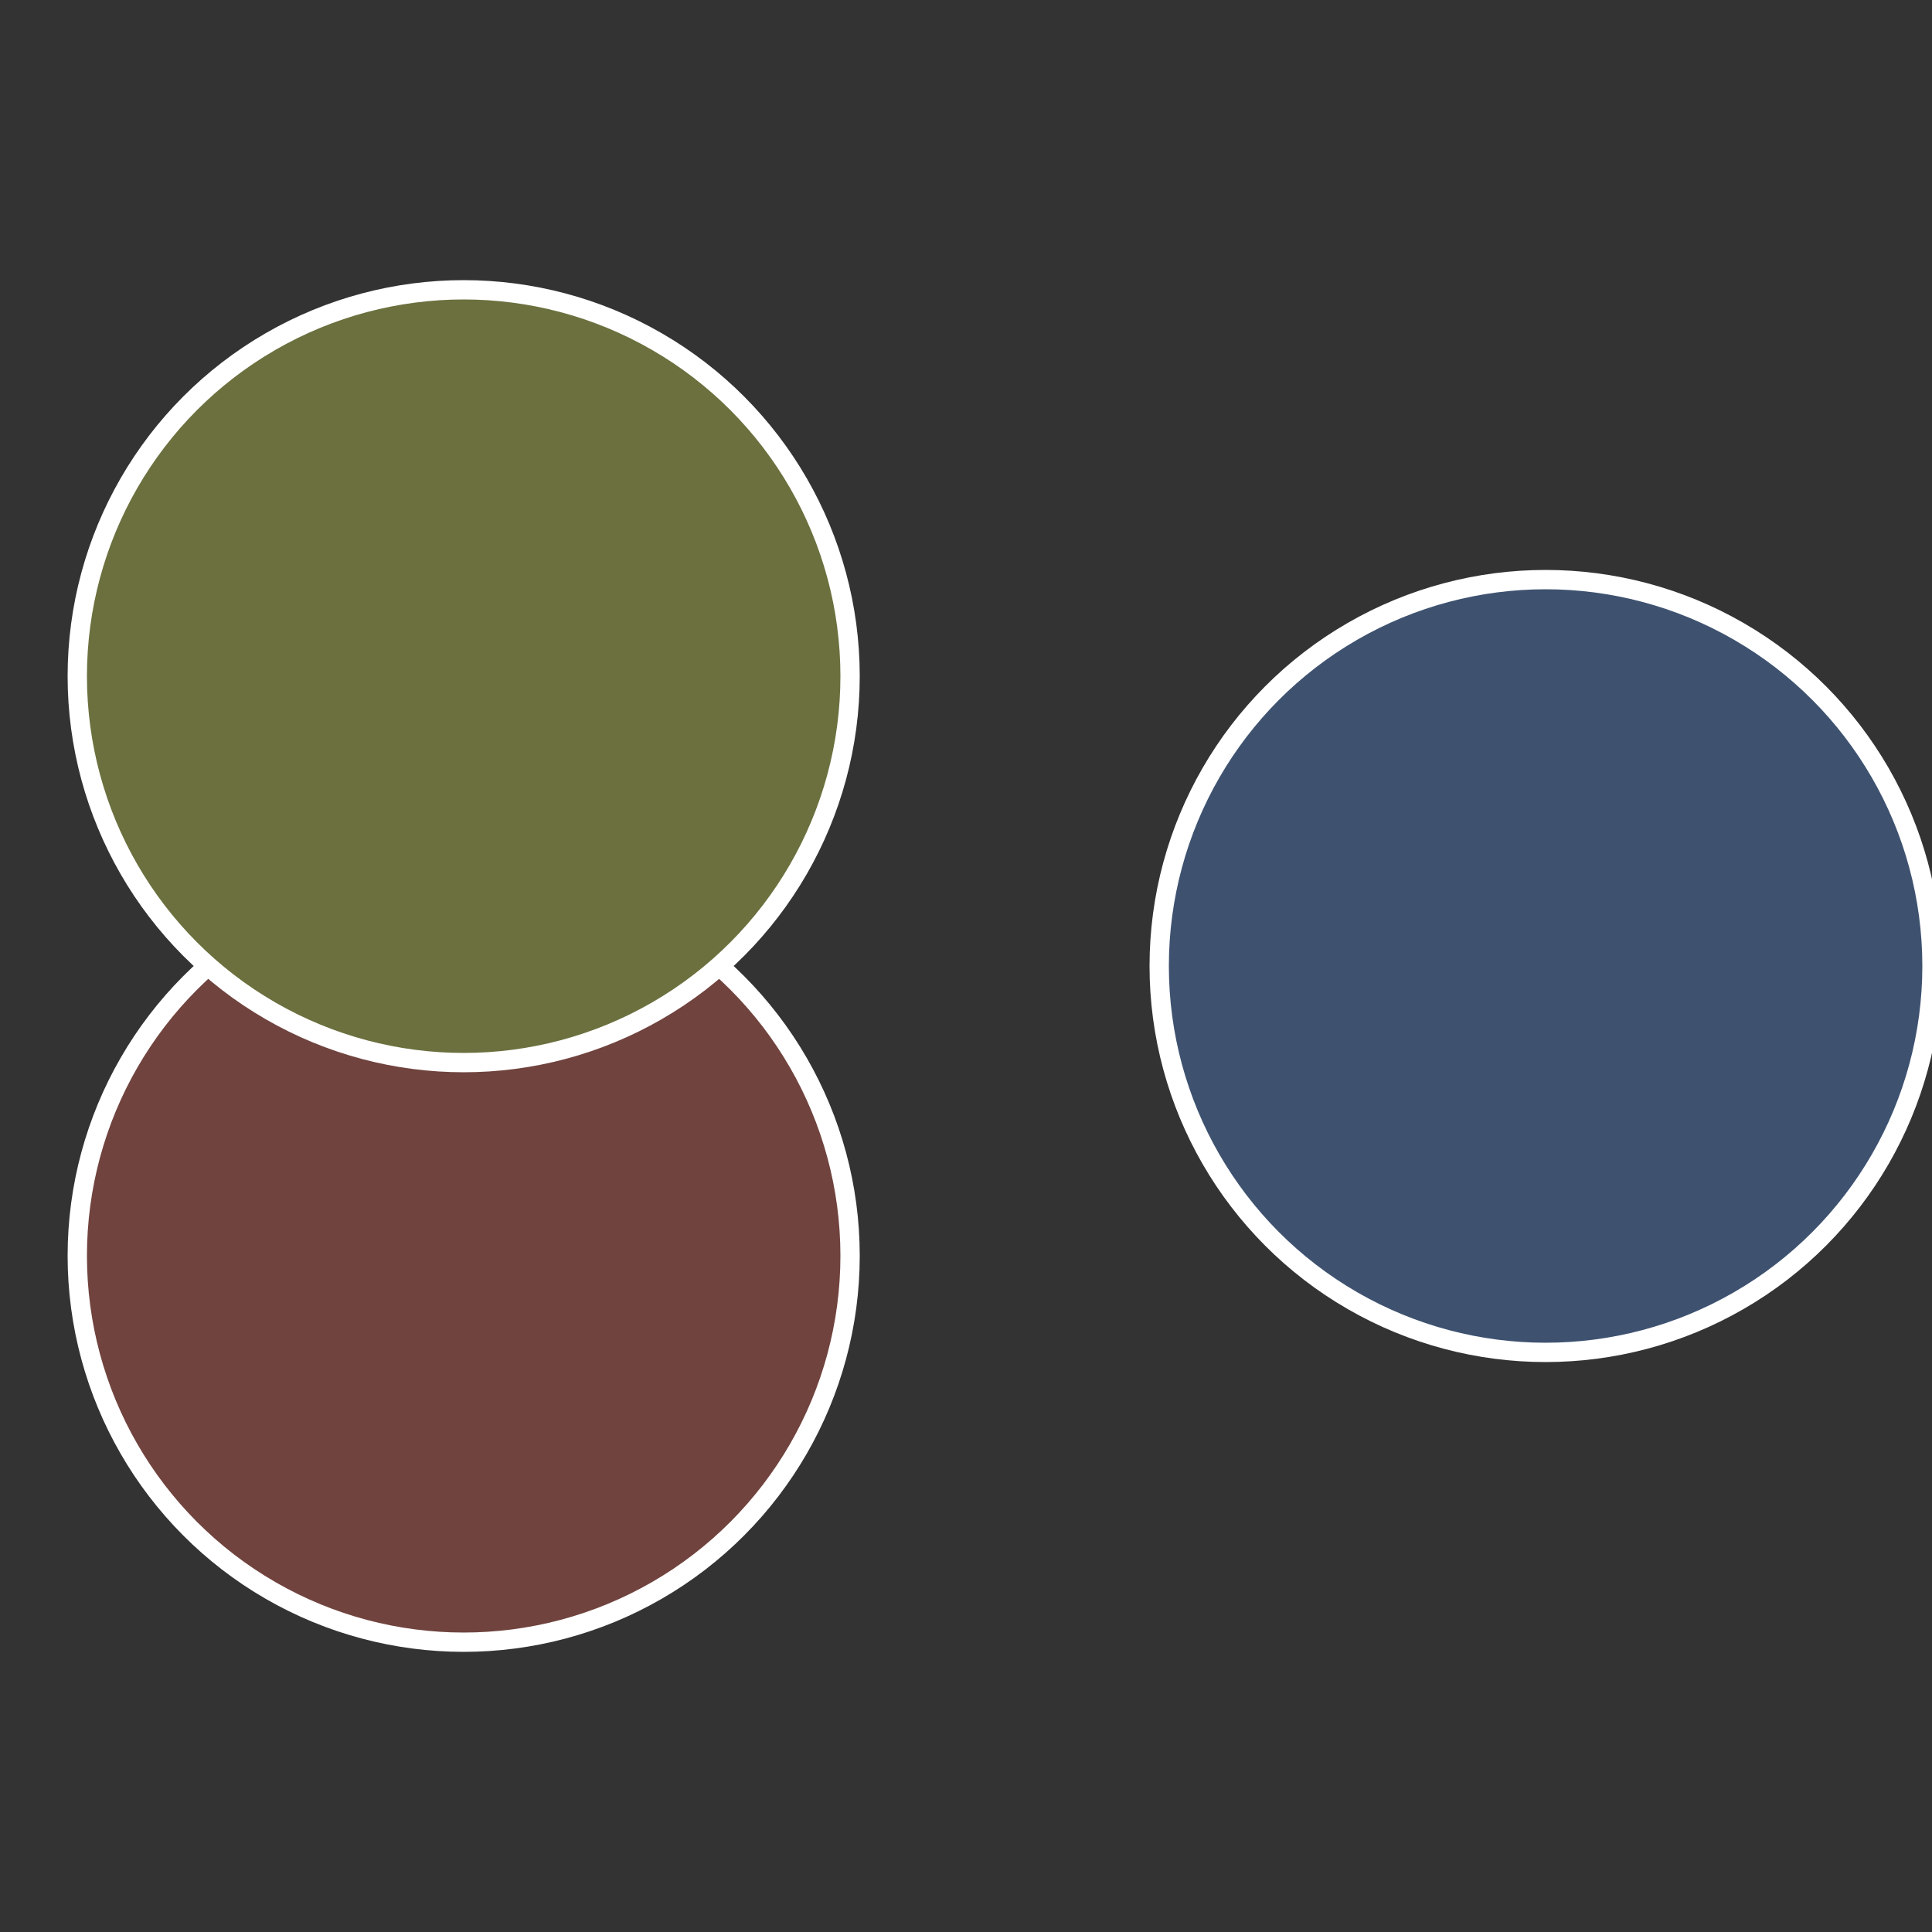
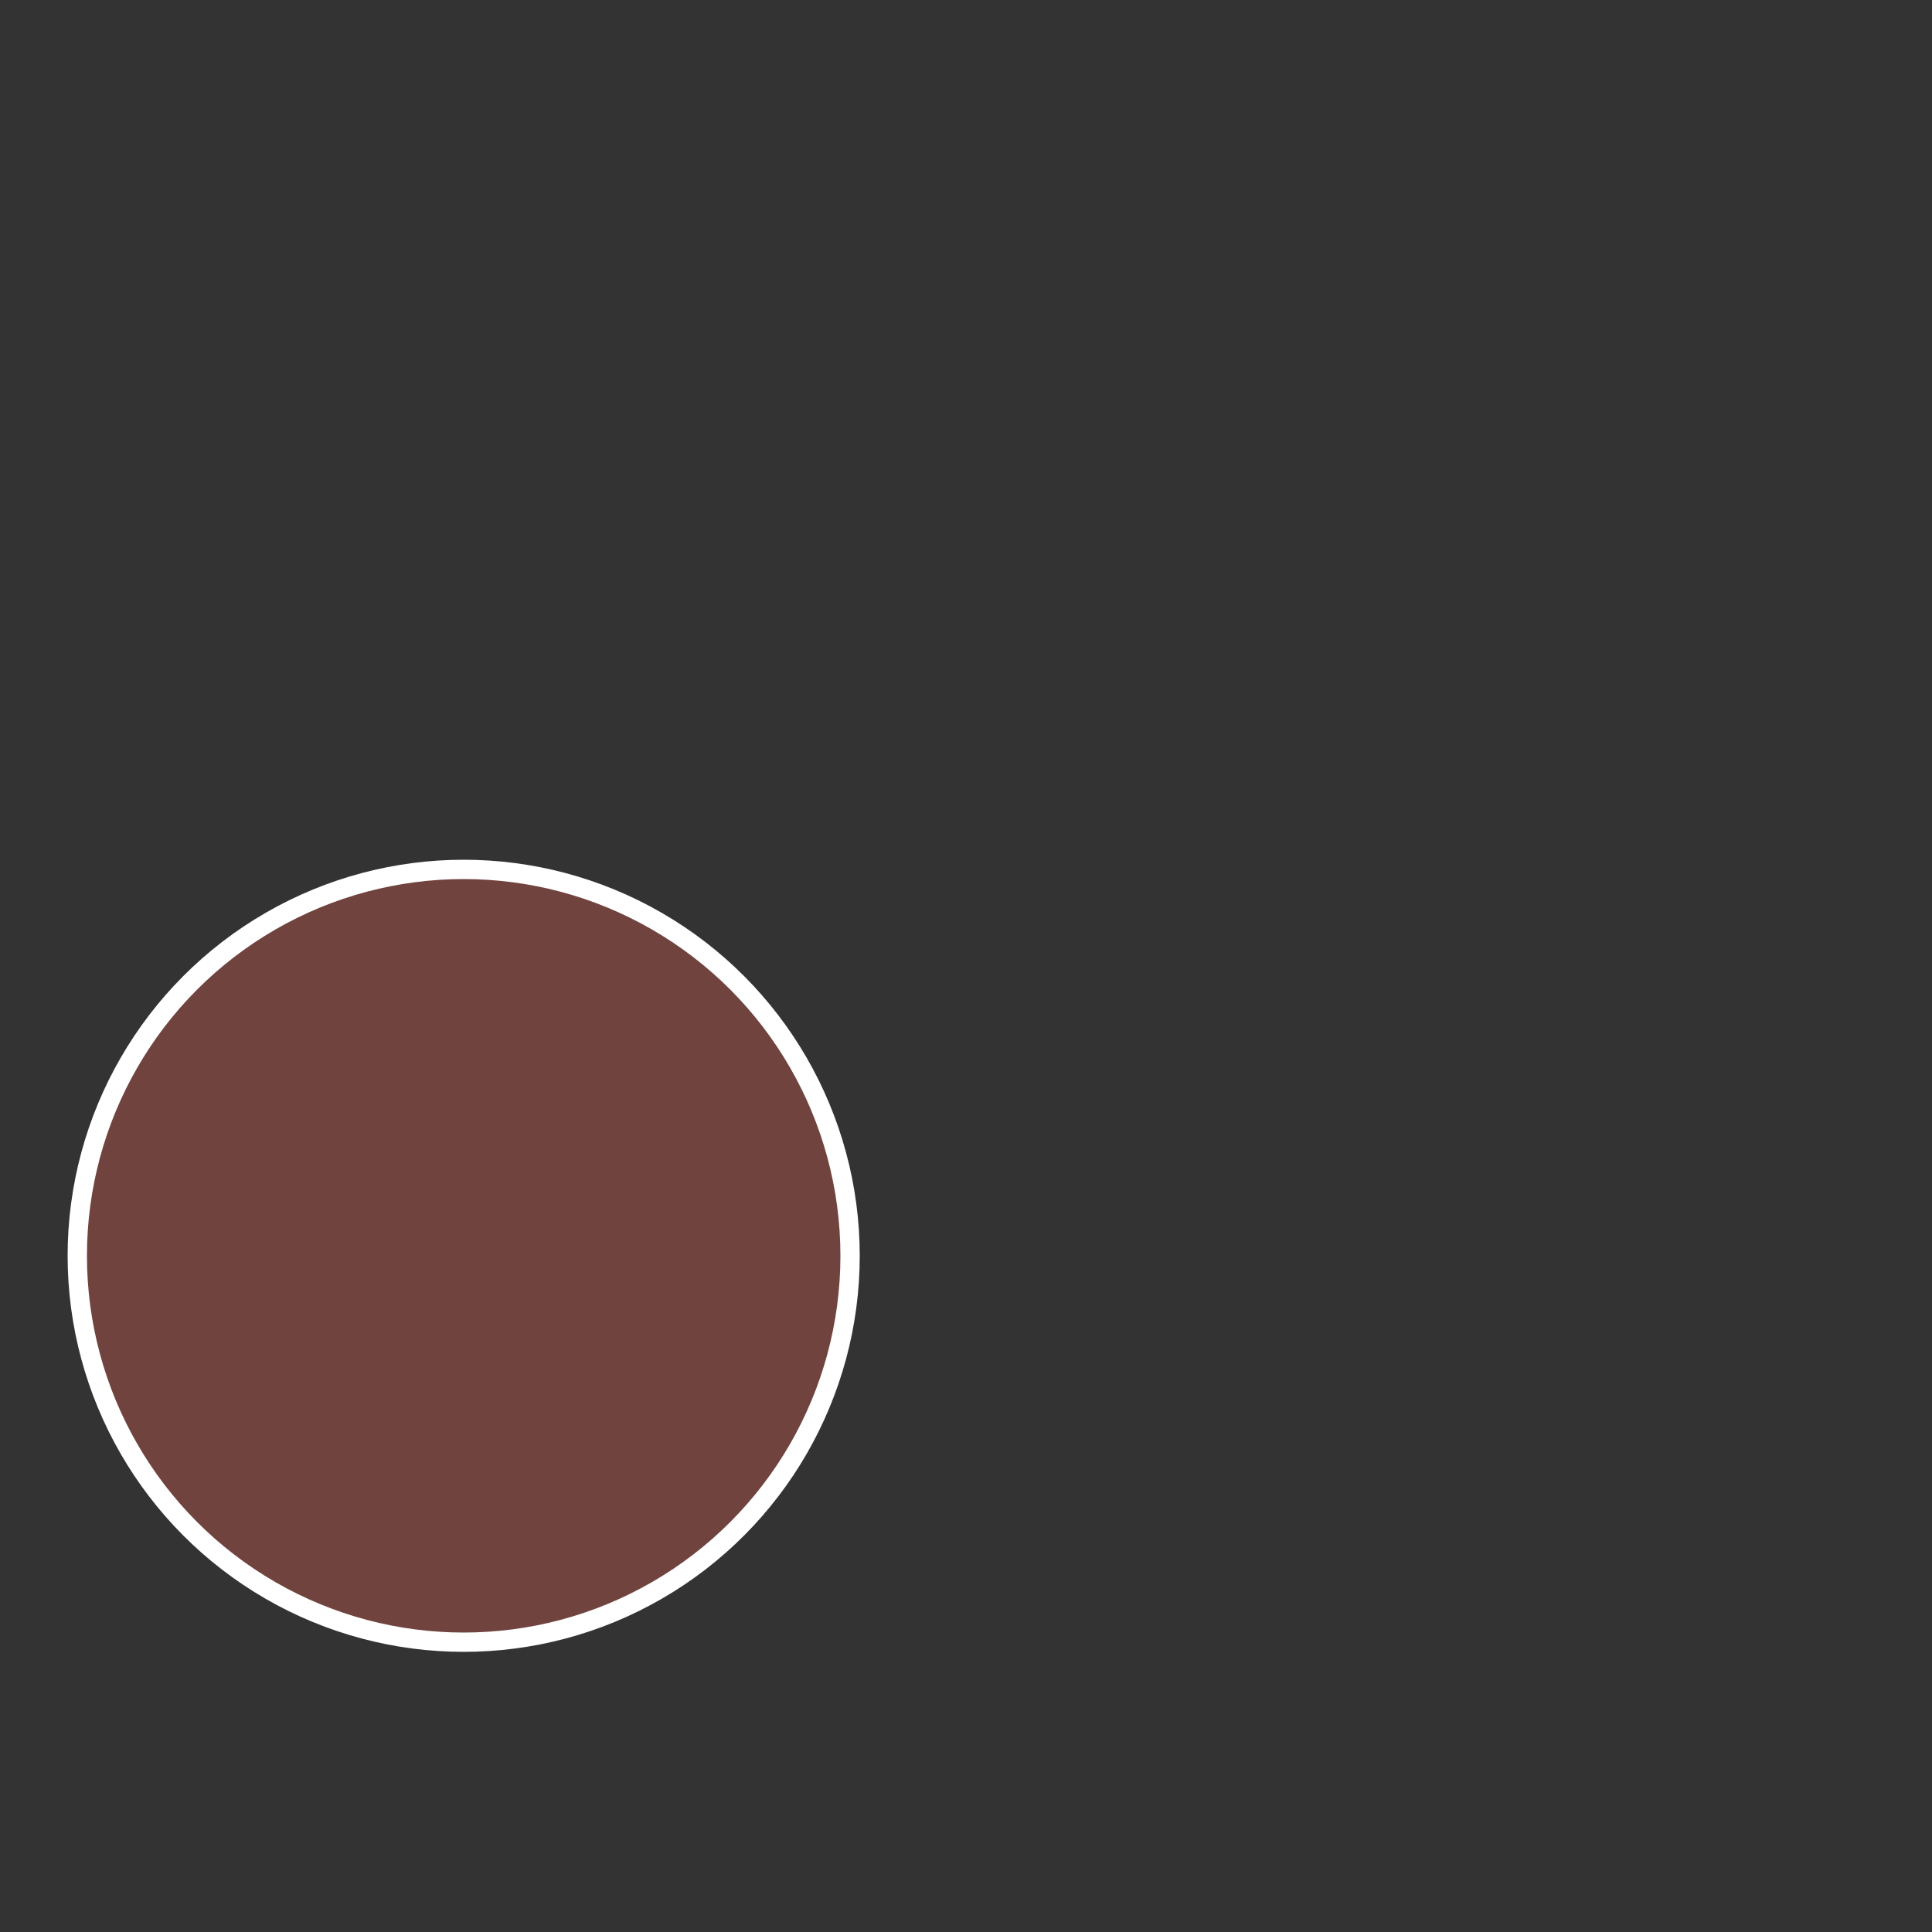
<svg xmlns="http://www.w3.org/2000/svg" width="500" height="500" viewBox="-1 -1 2 2">
  <rect x="-1" y="-1" width="2" height="2" fill="#333333" stroke="none" />
-   <circle cx="0.6" cy="0" r="0.4" fill="#3e5270" stroke="#fff" stroke-width="1%" />
  <circle cx="-0.52" cy="0.3" r="0.4" fill="#70433e" stroke="#fff" stroke-width="1%" />
-   <circle cx="-0.52" cy="-0.3" r="0.4" fill="#6b703e" stroke="#fff" stroke-width="1%" />
</svg>